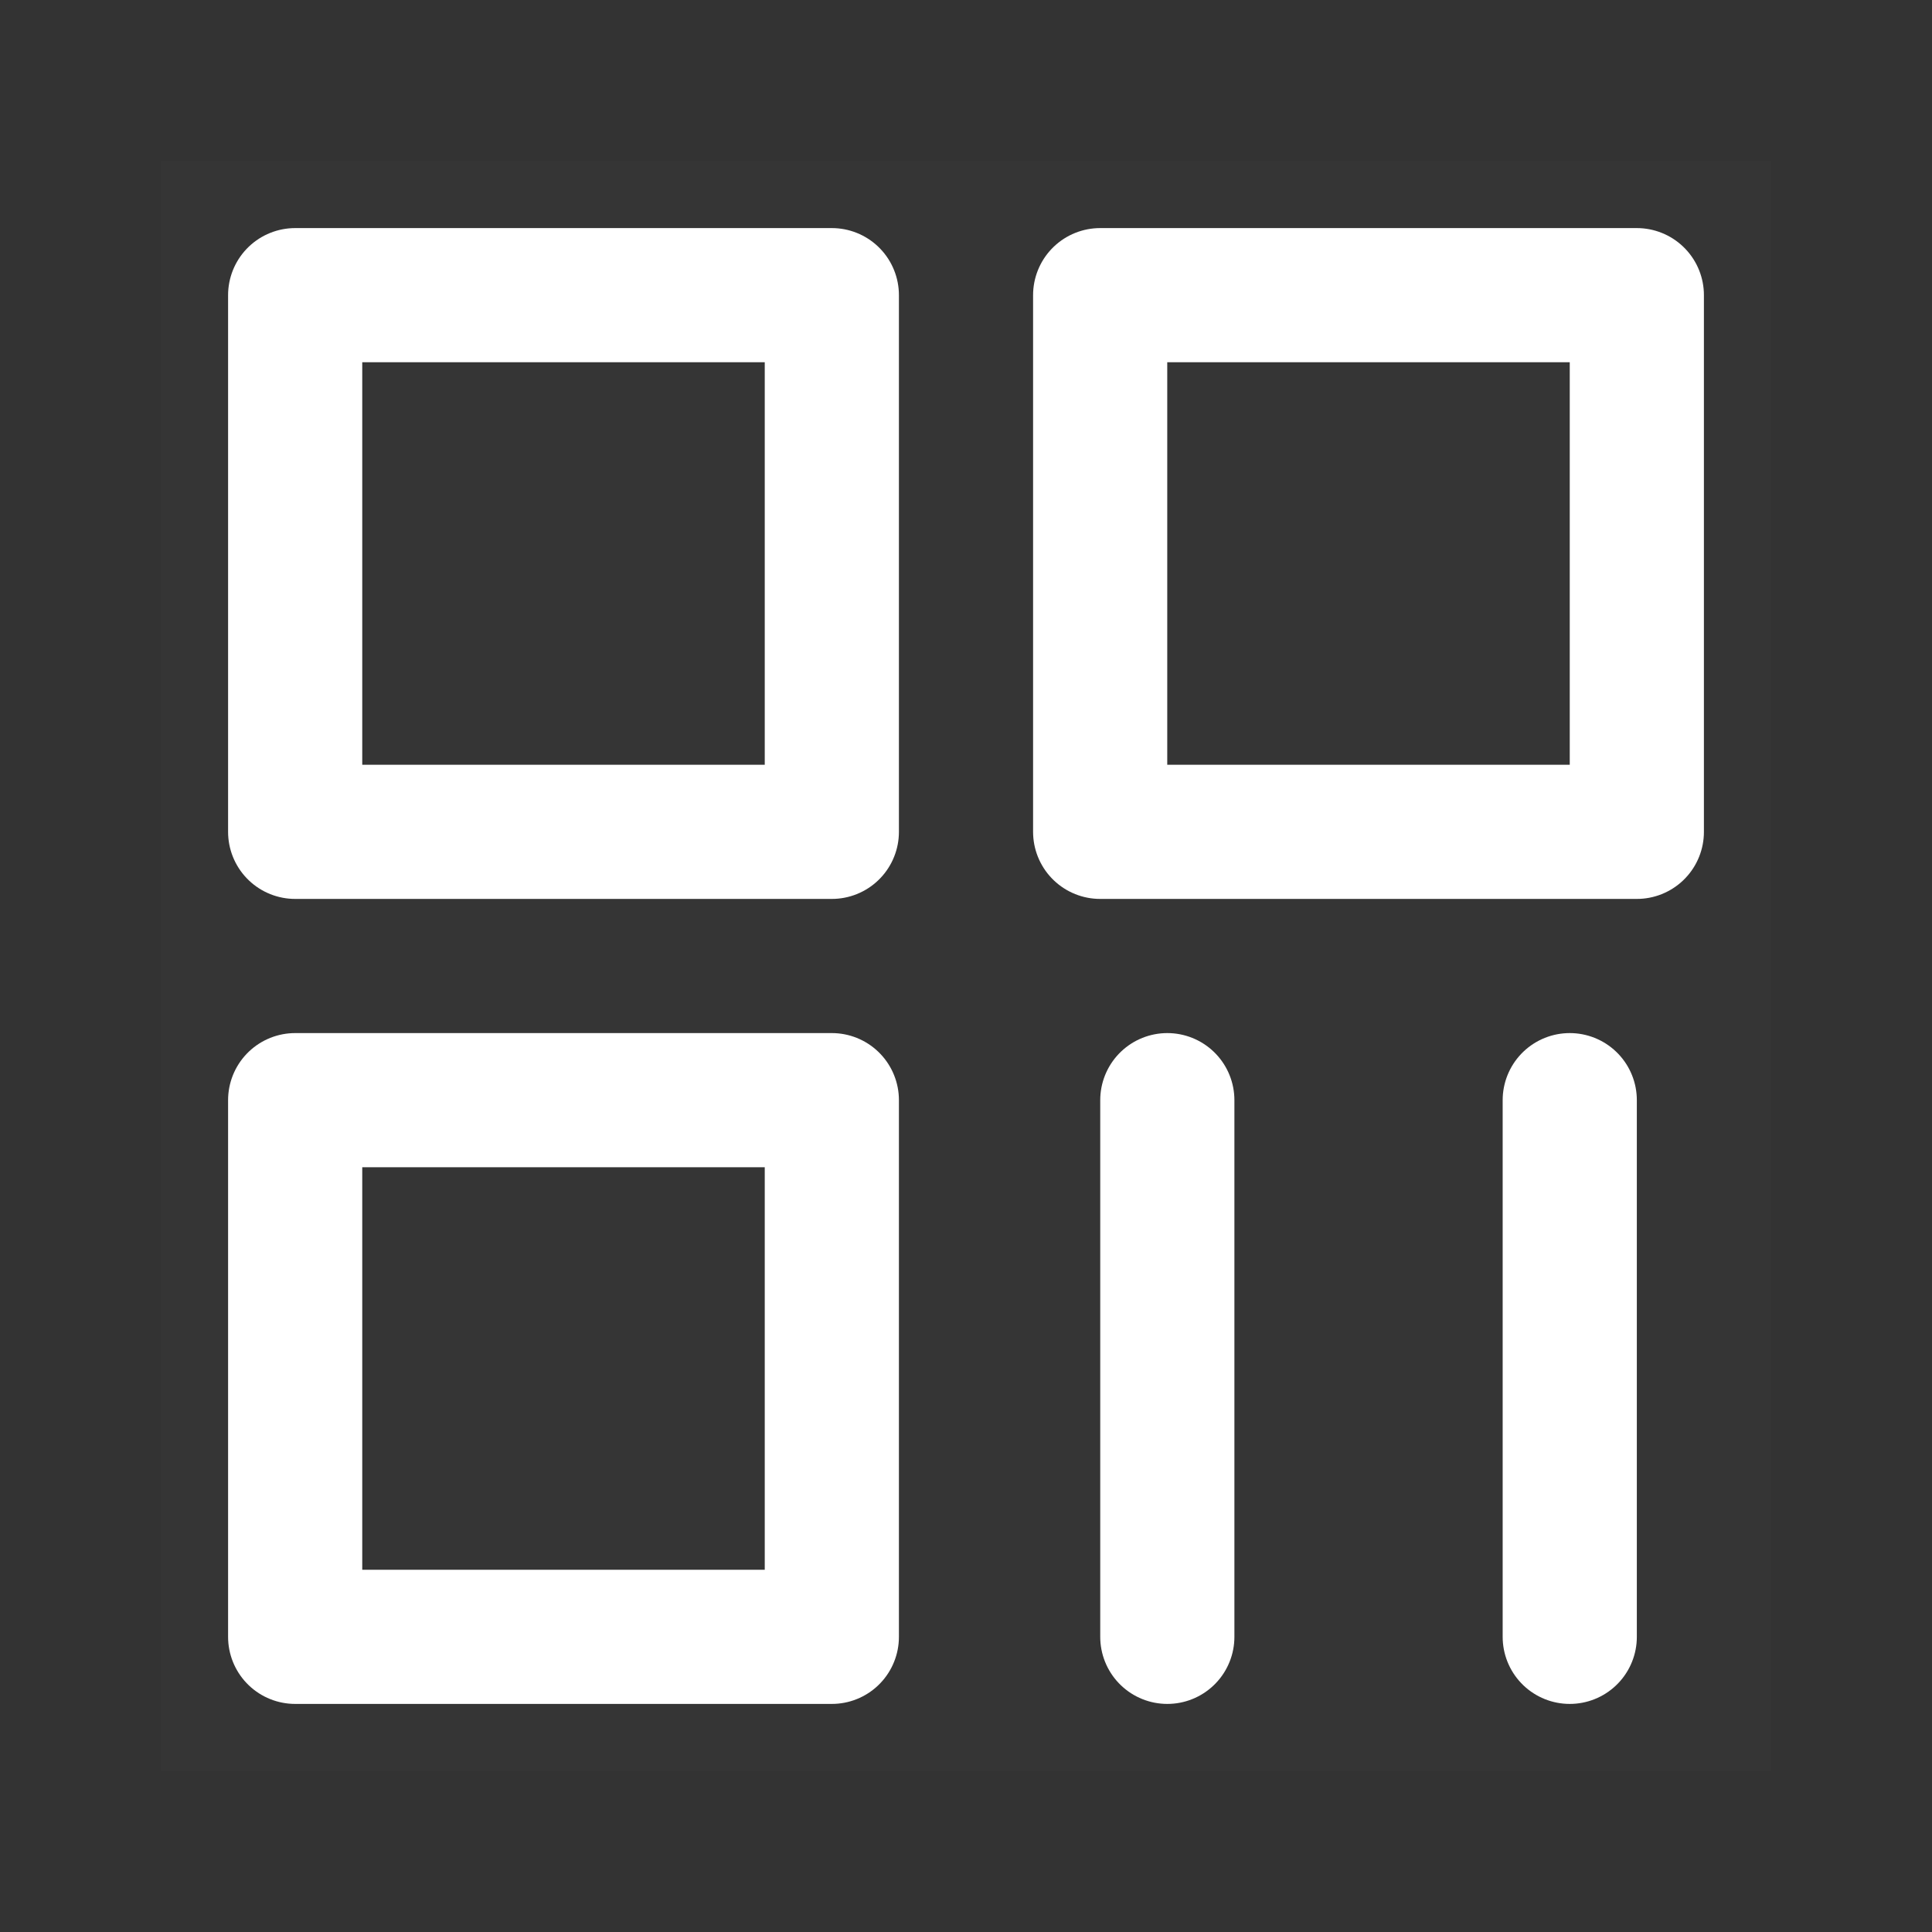
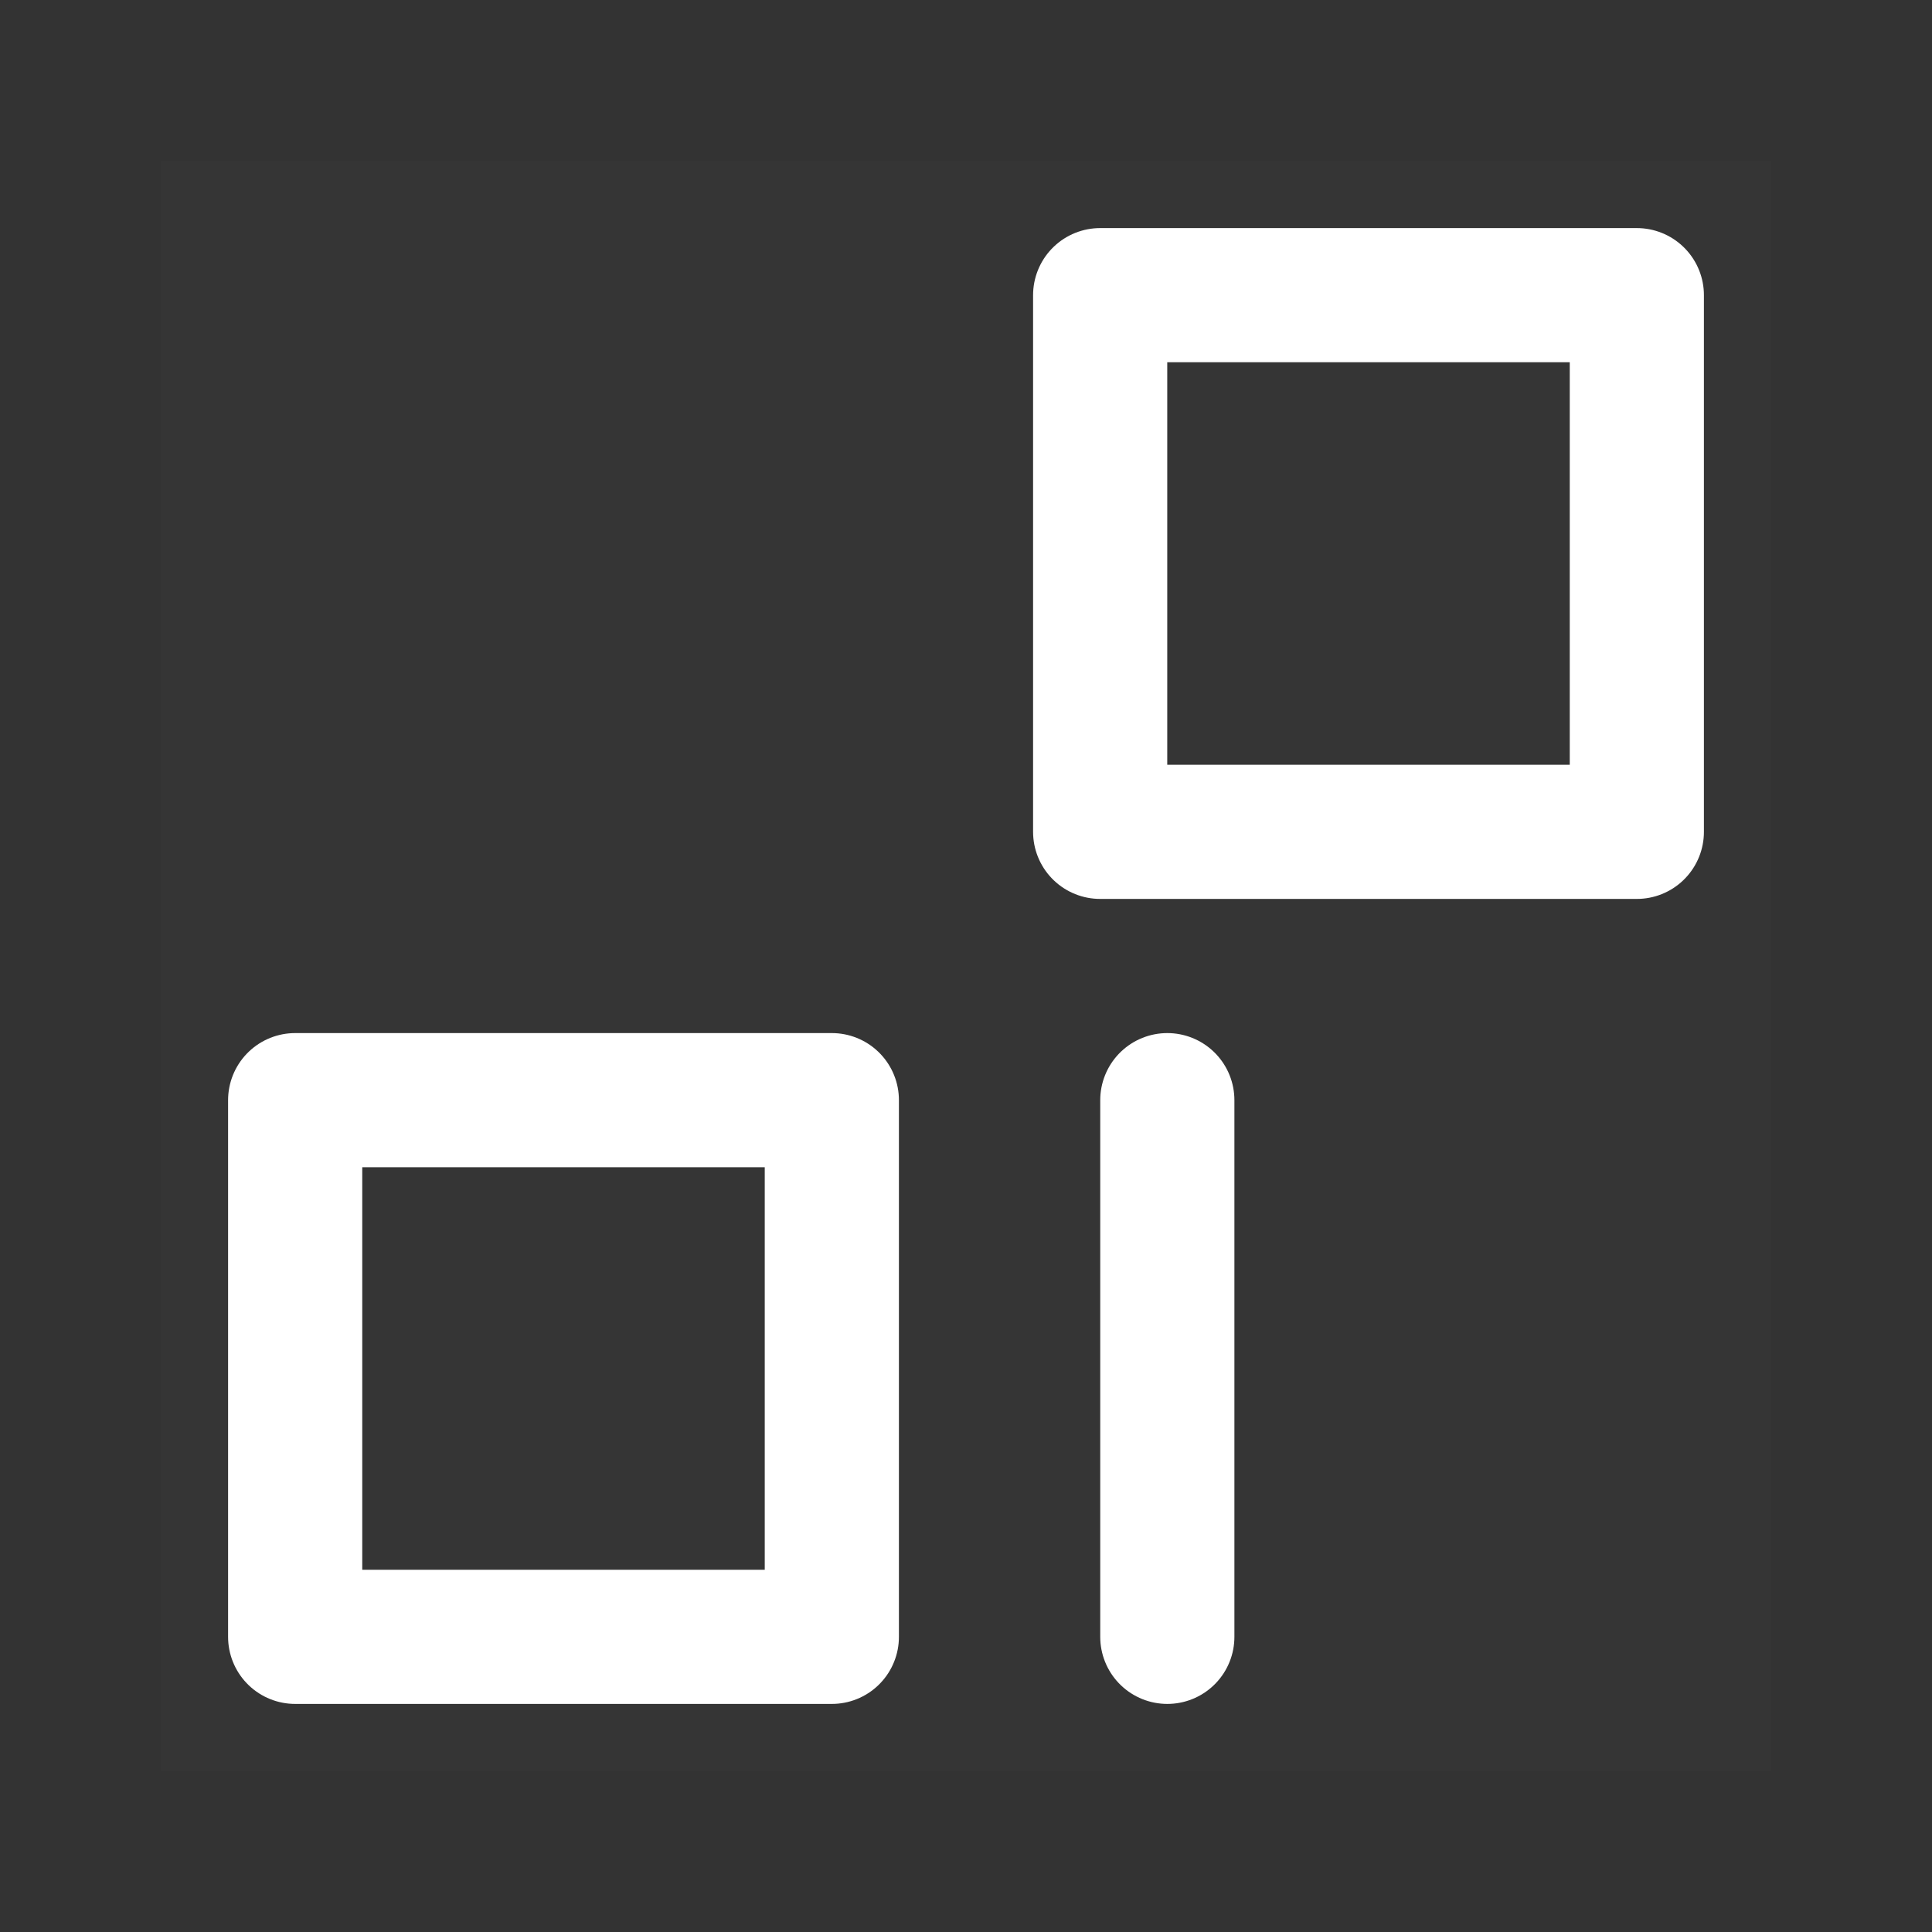
<svg xmlns="http://www.w3.org/2000/svg" width="800px" height="800px" viewBox="-4.8 -4.8 57.60 57.60" fill="none">
  <rect x="-4.8" y="-4.8" width="57.60" height="57.60" fill="#333333" stroke="none" />
  <g id="SVGRepo_bgCarrier" stroke-width="0" />
  <g id="SVGRepo_tracerCarrier" stroke-linecap="round" stroke-linejoin="round" />
  <g id="SVGRepo_iconCarrier">
    <rect width="48" height="48" fill="white" fill-opacity="0.01" />
-     <path d="M20 4H4V20H20V4Z" fill="" stroke="#ffffff" stroke-width="4" stroke-linejoin="round" />
    <path d="M20 28H4V44H20V28Z" fill="" stroke="#ffffff" stroke-width="4" stroke-linejoin="round" />
    <path d="M44 4H28V20H44V4Z" fill="" stroke="#ffffff" stroke-width="4" stroke-linejoin="round" />
    <path d="M30.002 28V44" stroke="#ffffff" stroke-width="4" stroke-linecap="round" />
-     <path d="M42 28V44" stroke="#ffffff" stroke-width="4" stroke-linecap="round" />
  </g>
</svg>